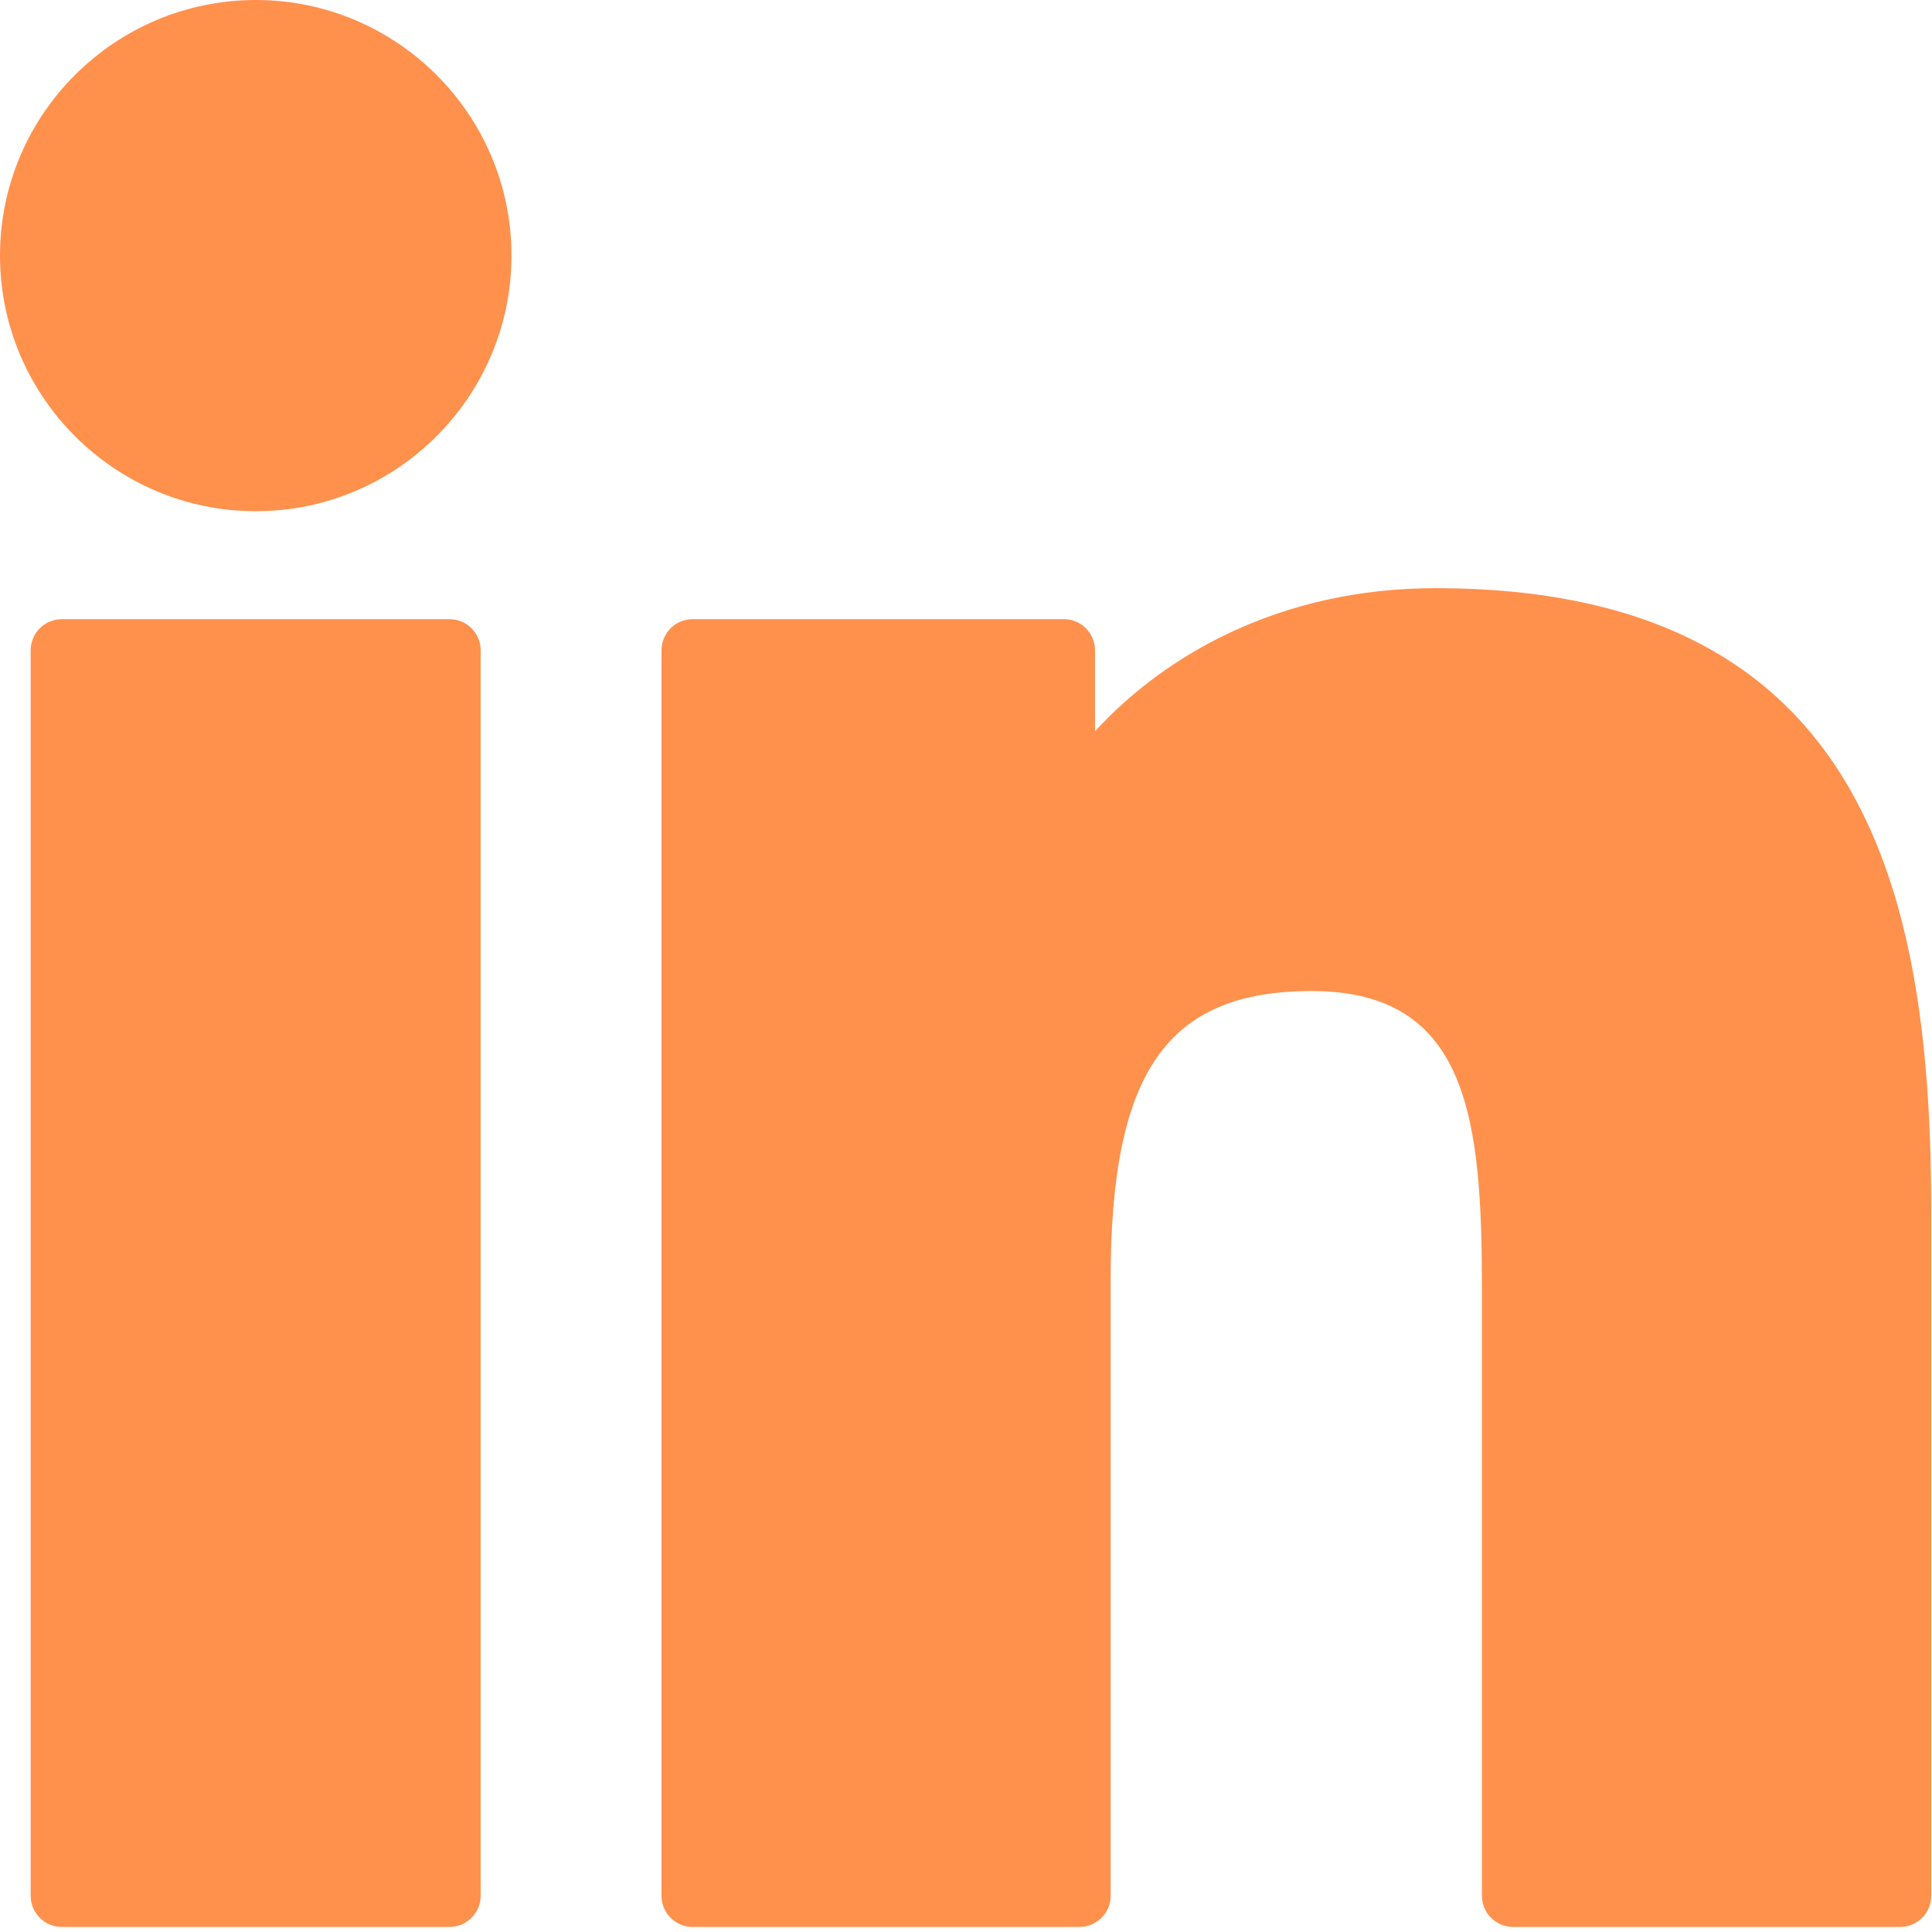
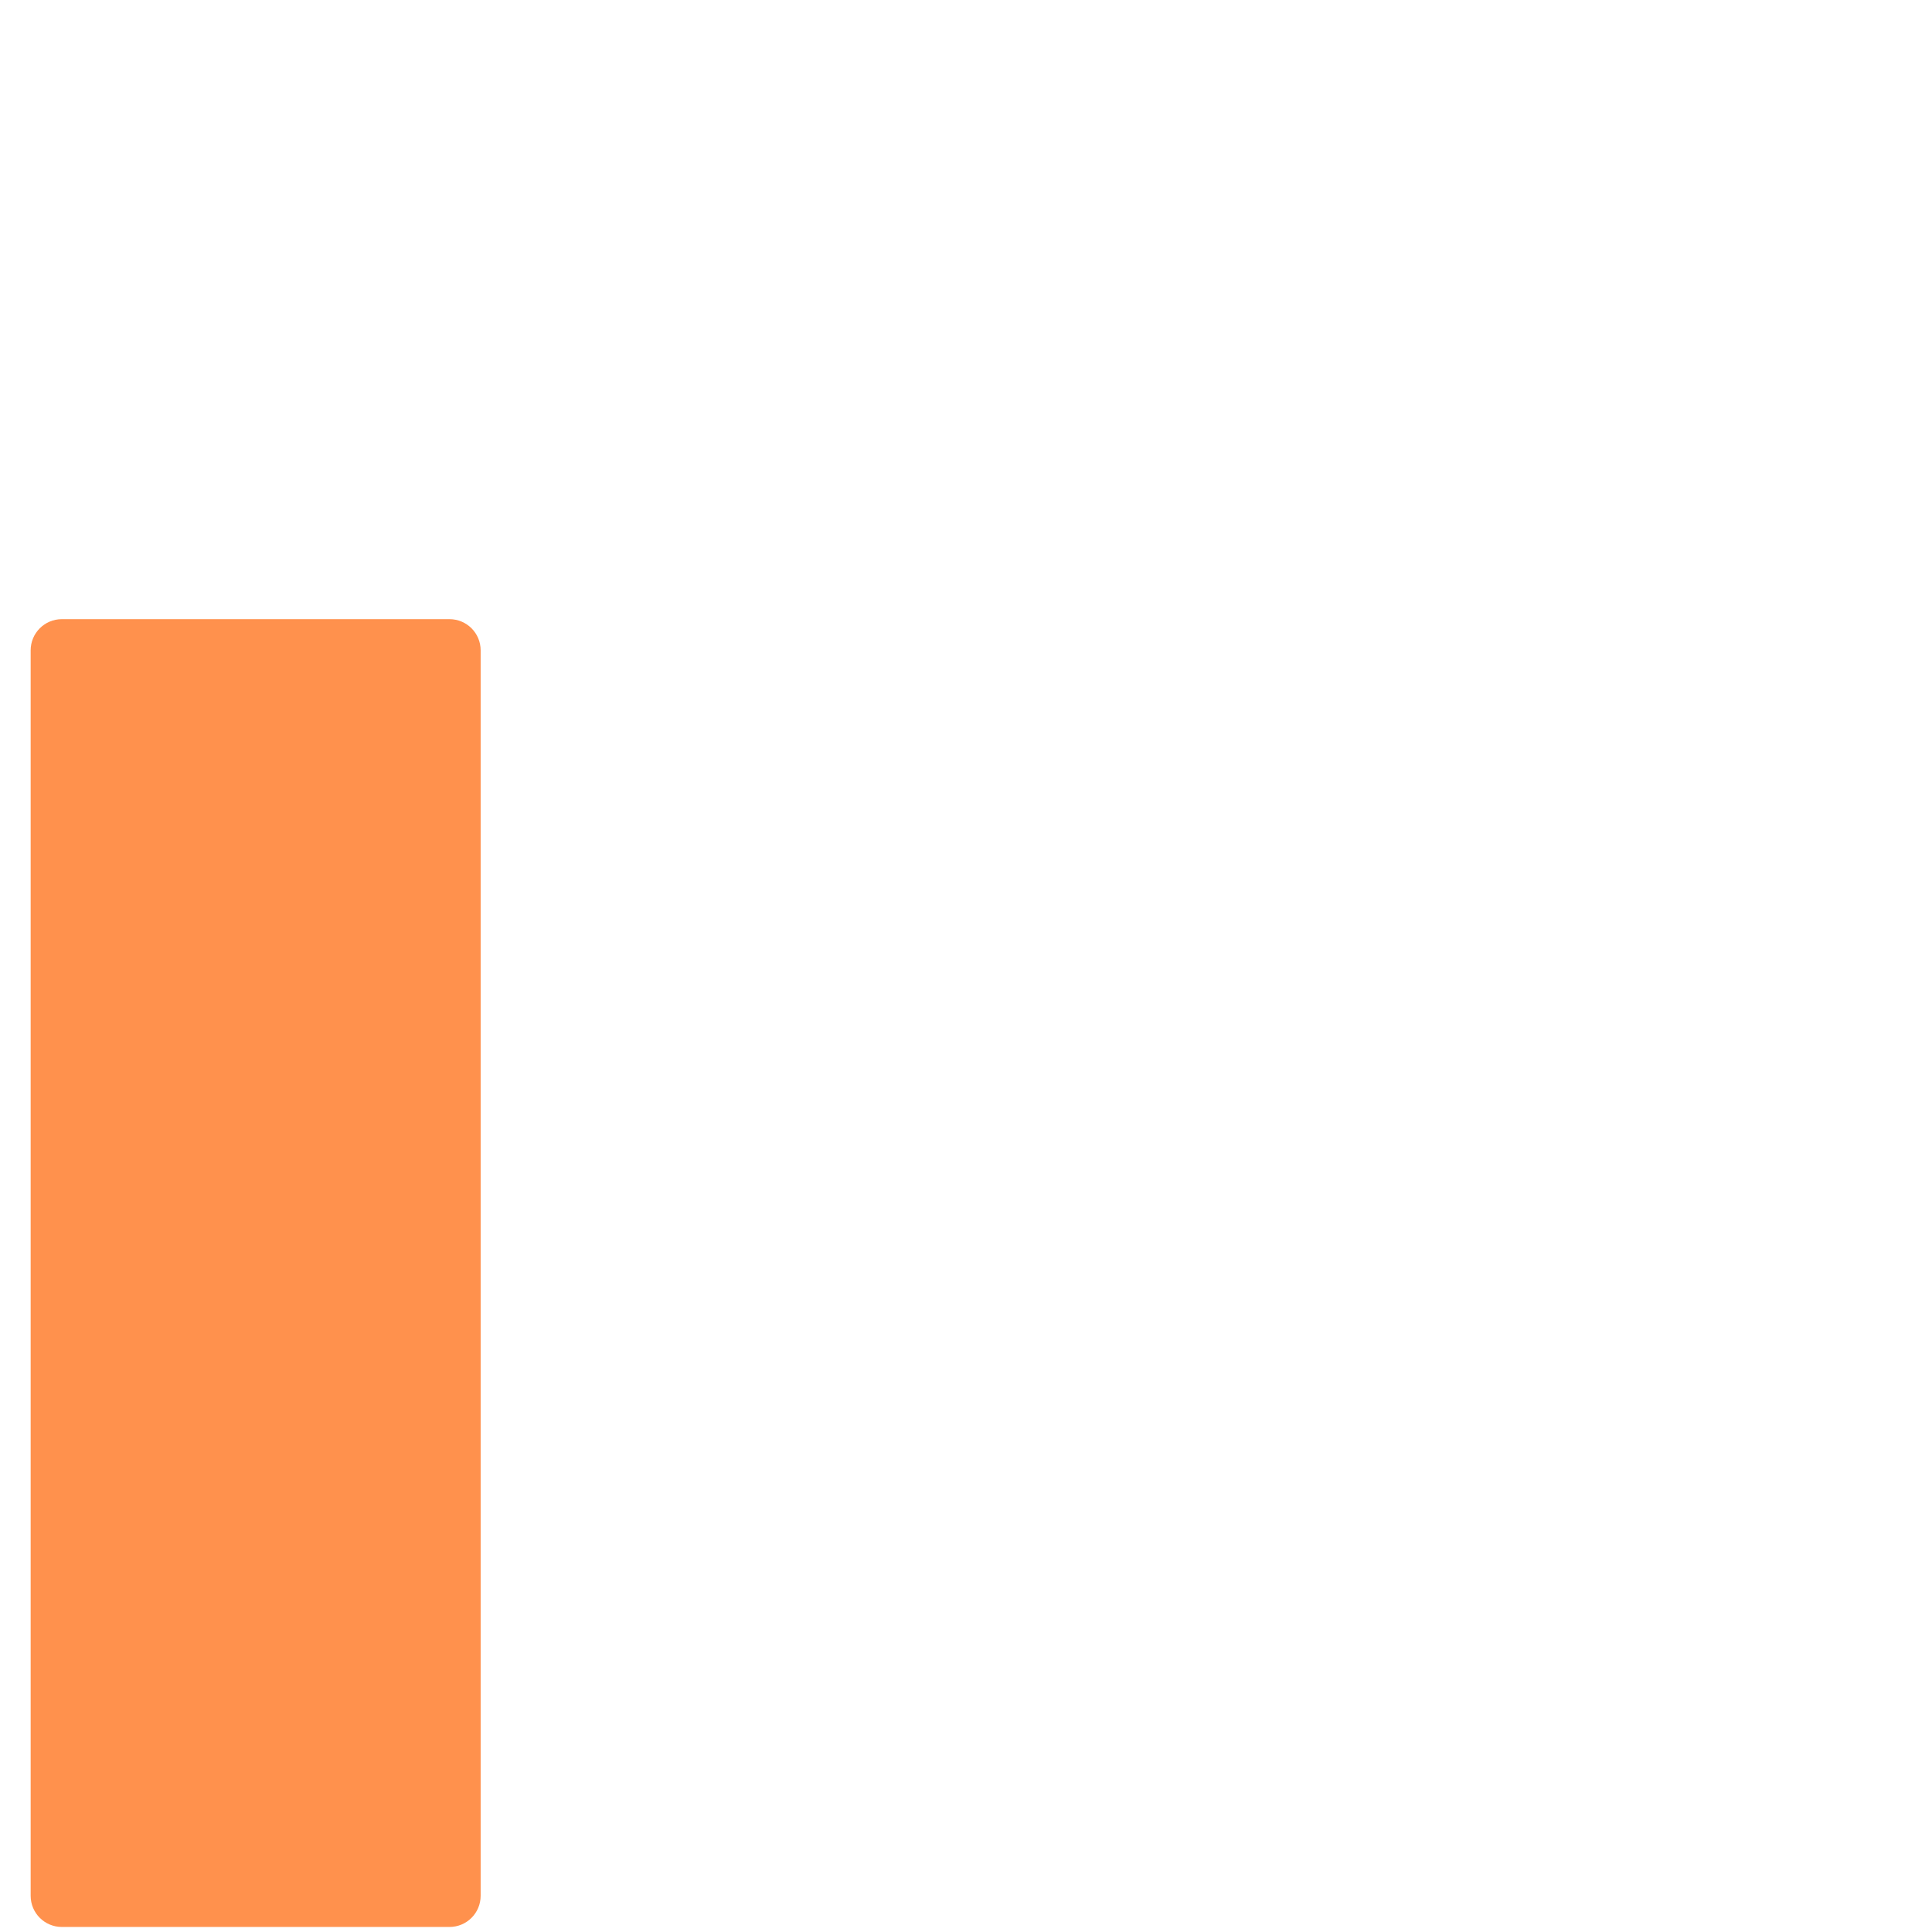
<svg xmlns="http://www.w3.org/2000/svg" width="23" height="23" viewBox="0 0 23 23" fill="none">
  <path d="M5.351 7.371H0.736C0.531 7.371 0.365 7.537 0.365 7.742V22.569C0.365 22.774 0.531 22.94 0.736 22.94H5.351C5.556 22.94 5.722 22.774 5.722 22.569V7.742C5.722 7.537 5.556 7.371 5.351 7.371Z" fill="#FF914D" />
-   <path d="M3.046 0C1.366 0 0 1.365 0 3.042C0 4.72 1.366 6.086 3.046 6.086C4.724 6.086 6.089 4.72 6.089 3.042C6.089 1.365 4.724 0 3.046 0Z" fill="#FF914D" />
-   <path d="M17.091 7.002C15.238 7.002 13.867 7.799 13.036 8.705V7.742C13.036 7.537 12.87 7.371 12.665 7.371H8.245C8.04 7.371 7.875 7.537 7.875 7.742V22.569C7.875 22.774 8.04 22.94 8.245 22.94H12.851C13.056 22.94 13.222 22.774 13.222 22.569V15.233C13.222 12.761 13.893 11.798 15.616 11.798C17.493 11.798 17.642 13.342 17.642 15.36V22.569C17.642 22.774 17.808 22.94 18.013 22.94H22.62C22.825 22.94 22.991 22.774 22.991 22.569V14.436C22.991 10.76 22.29 7.002 17.091 7.002Z" fill="#FF914D" />
</svg>